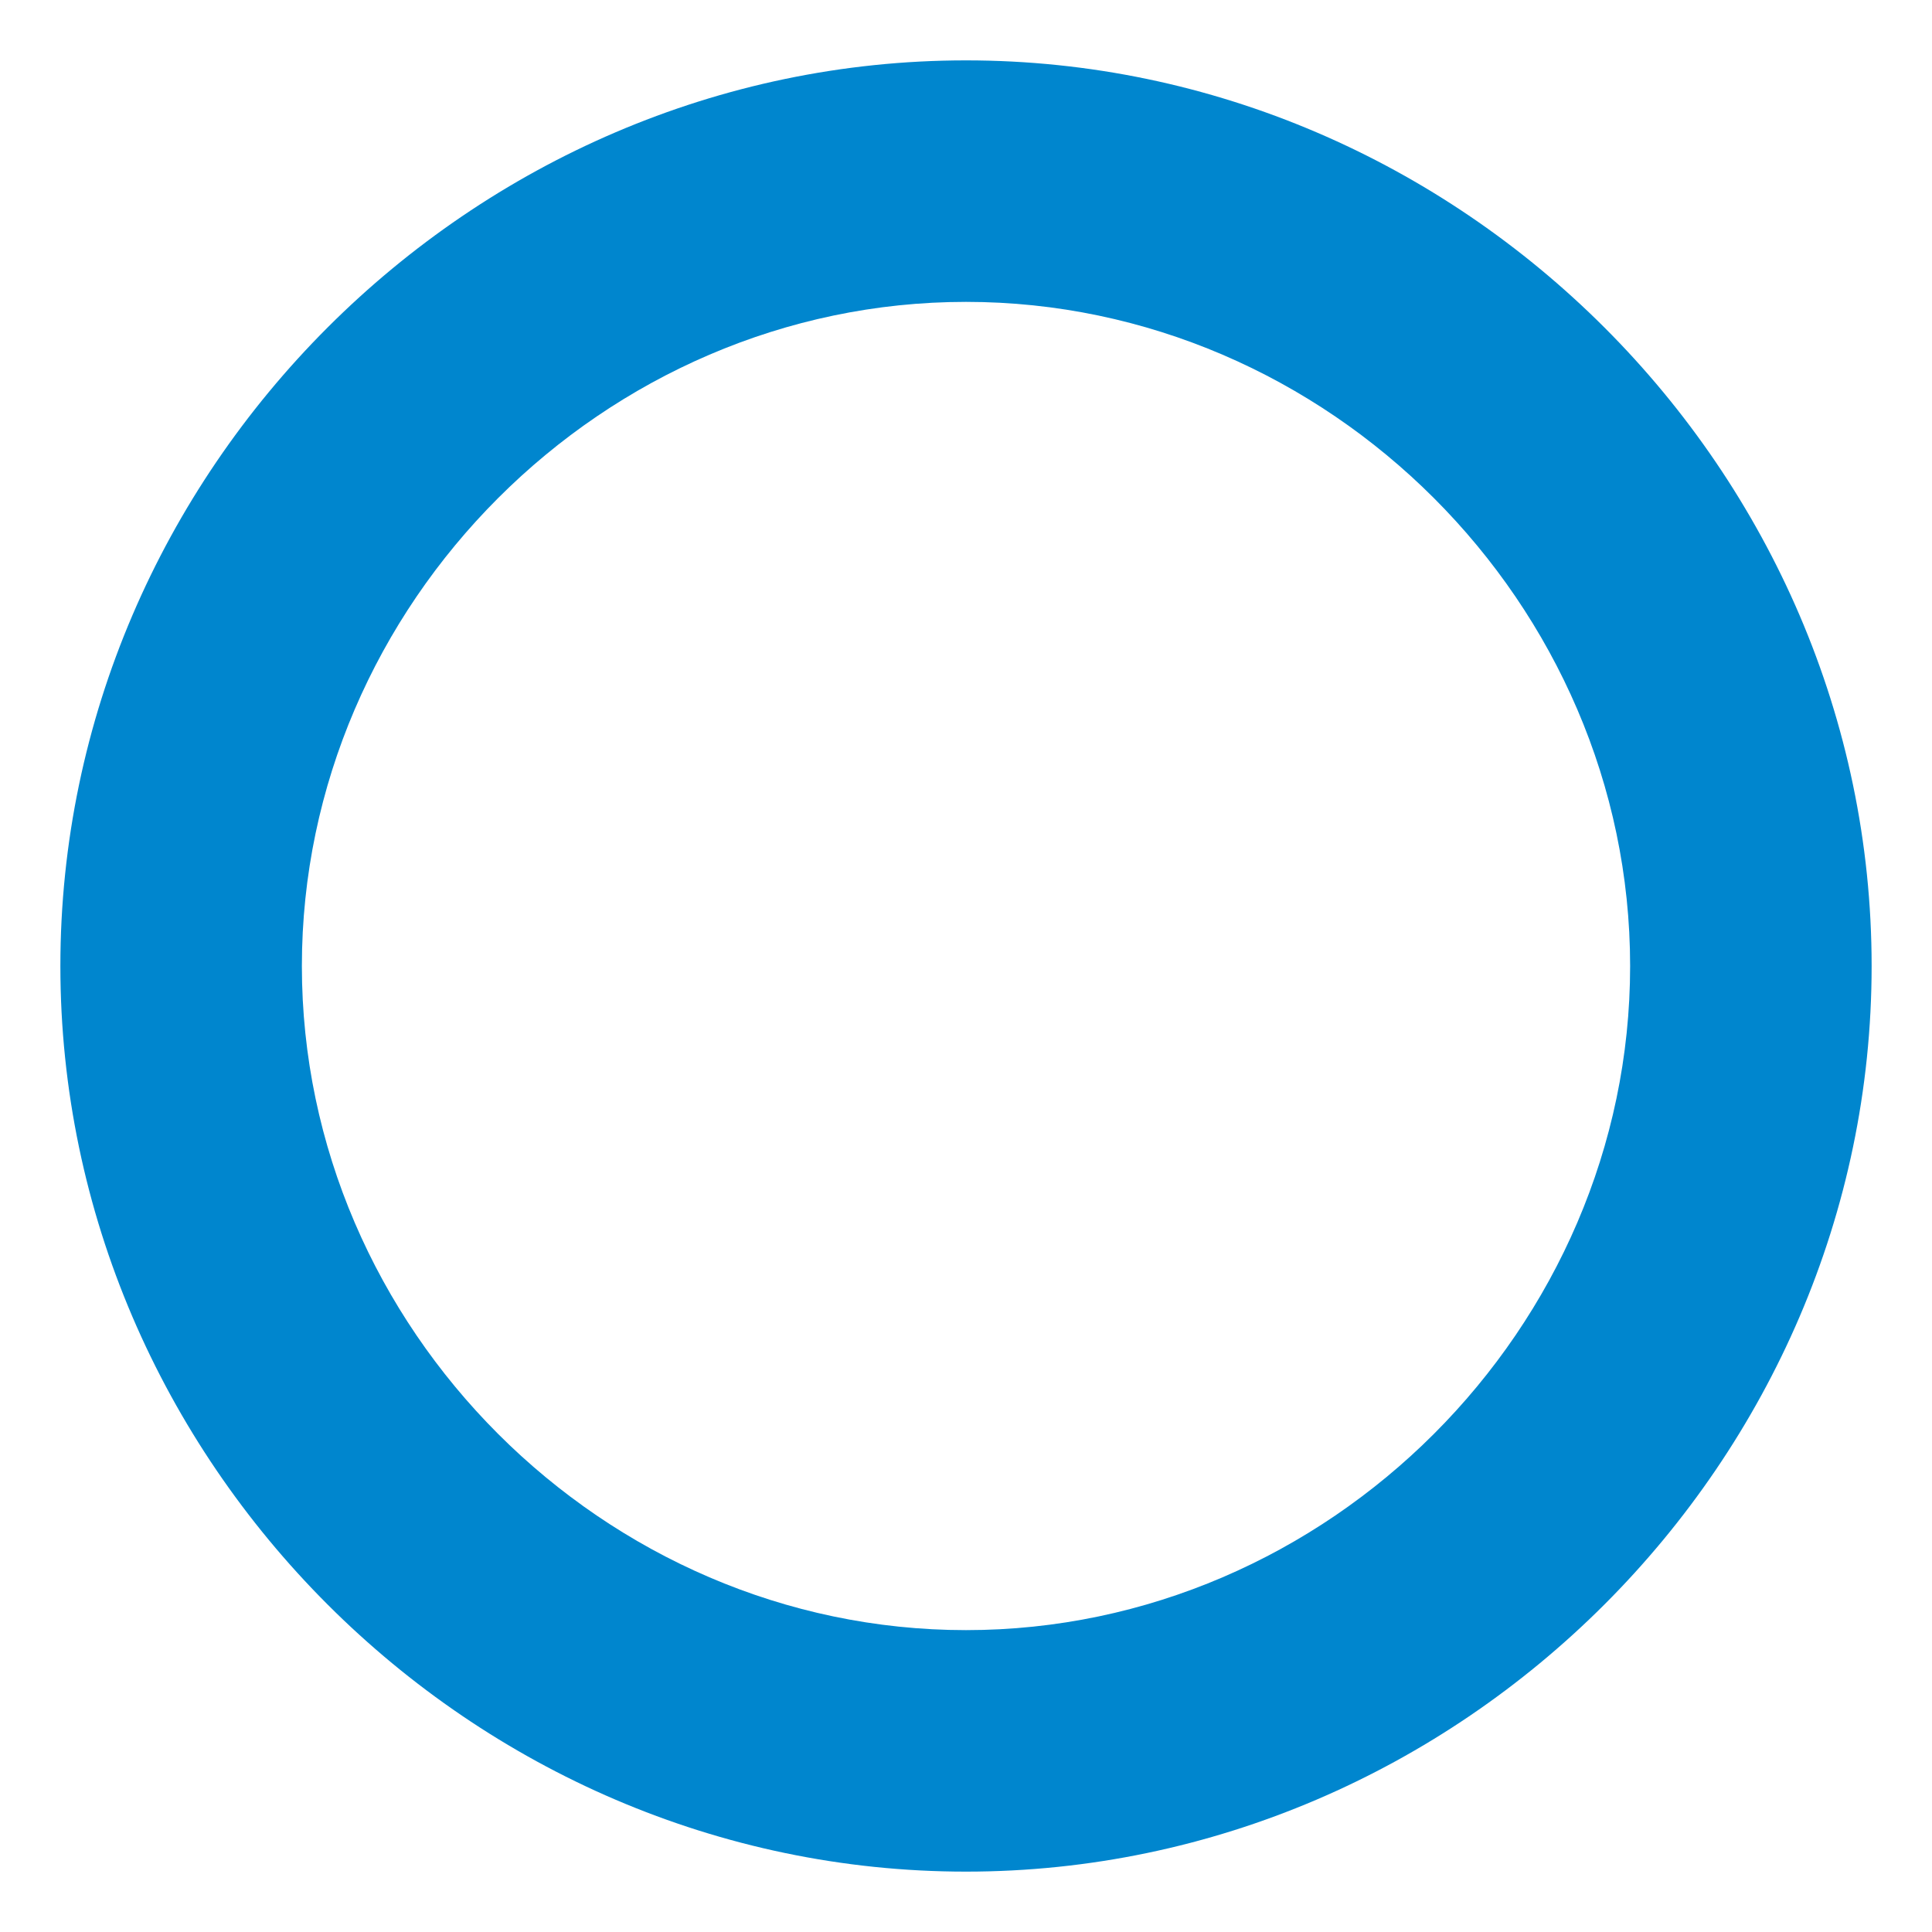
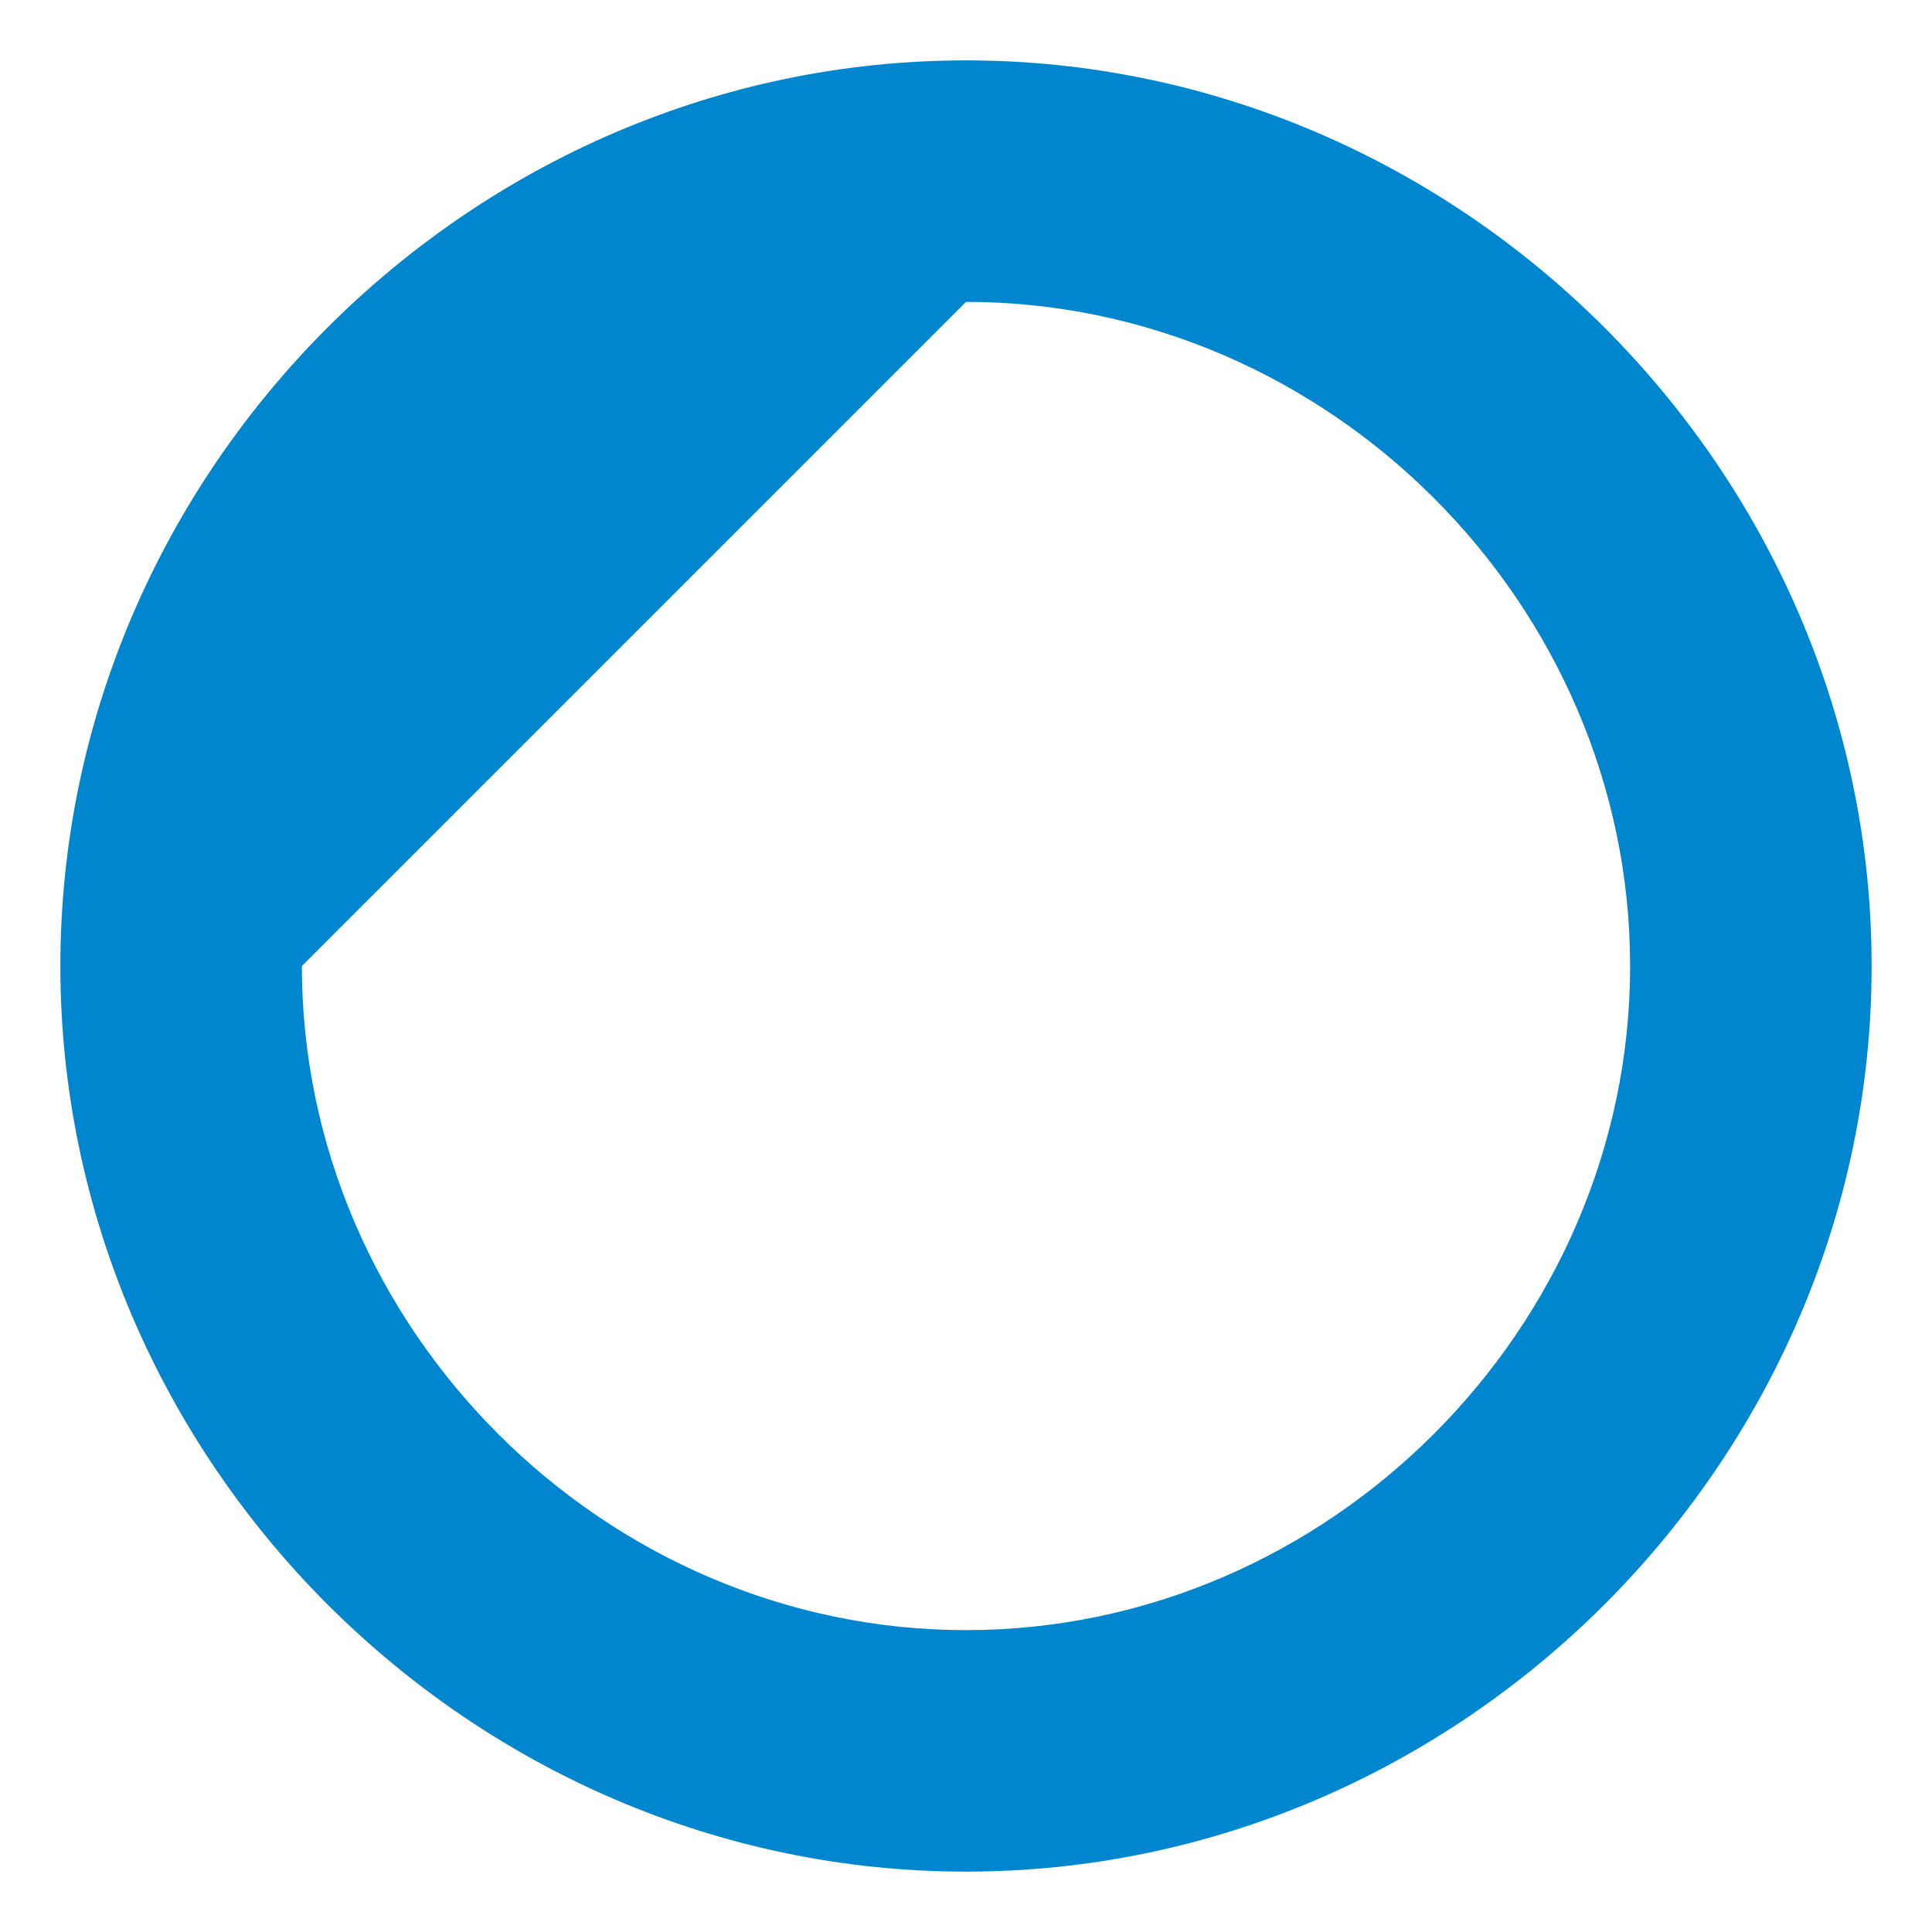
<svg xmlns="http://www.w3.org/2000/svg" version="1.1" id="レイヤー_1" x="0px" y="0px" width="16px" height="16px" viewBox="0 0 16 16" style="enable-background:new 0 0 16 16;" xml:space="preserve">
  <style type="text/css">
	.st0{fill:#0086CE;}
	.st1{fill:#FF7E45;}
	.st2{fill:#666666;}
	.st3{fill:#FF3931;}
</style>
  <g>
-     <path class="st0" d="M8,2.5c3,0,5.5,2.5,5.5,5.5S11,13.5,8,13.5S2.5,11,2.5,8S5,2.5,8,2.5 M8,0.5C3.9,0.5,0.5,3.9,0.5,8   s3.4,7.5,7.5,7.5s7.5-3.4,7.5-7.5S12.1,0.5,8,0.5L8,0.5z" />
+     <path class="st0" d="M8,2.5c3,0,5.5,2.5,5.5,5.5S11,13.5,8,13.5S2.5,11,2.5,8M8,0.5C3.9,0.5,0.5,3.9,0.5,8   s3.4,7.5,7.5,7.5s7.5-3.4,7.5-7.5S12.1,0.5,8,0.5L8,0.5z" />
  </g>
</svg>